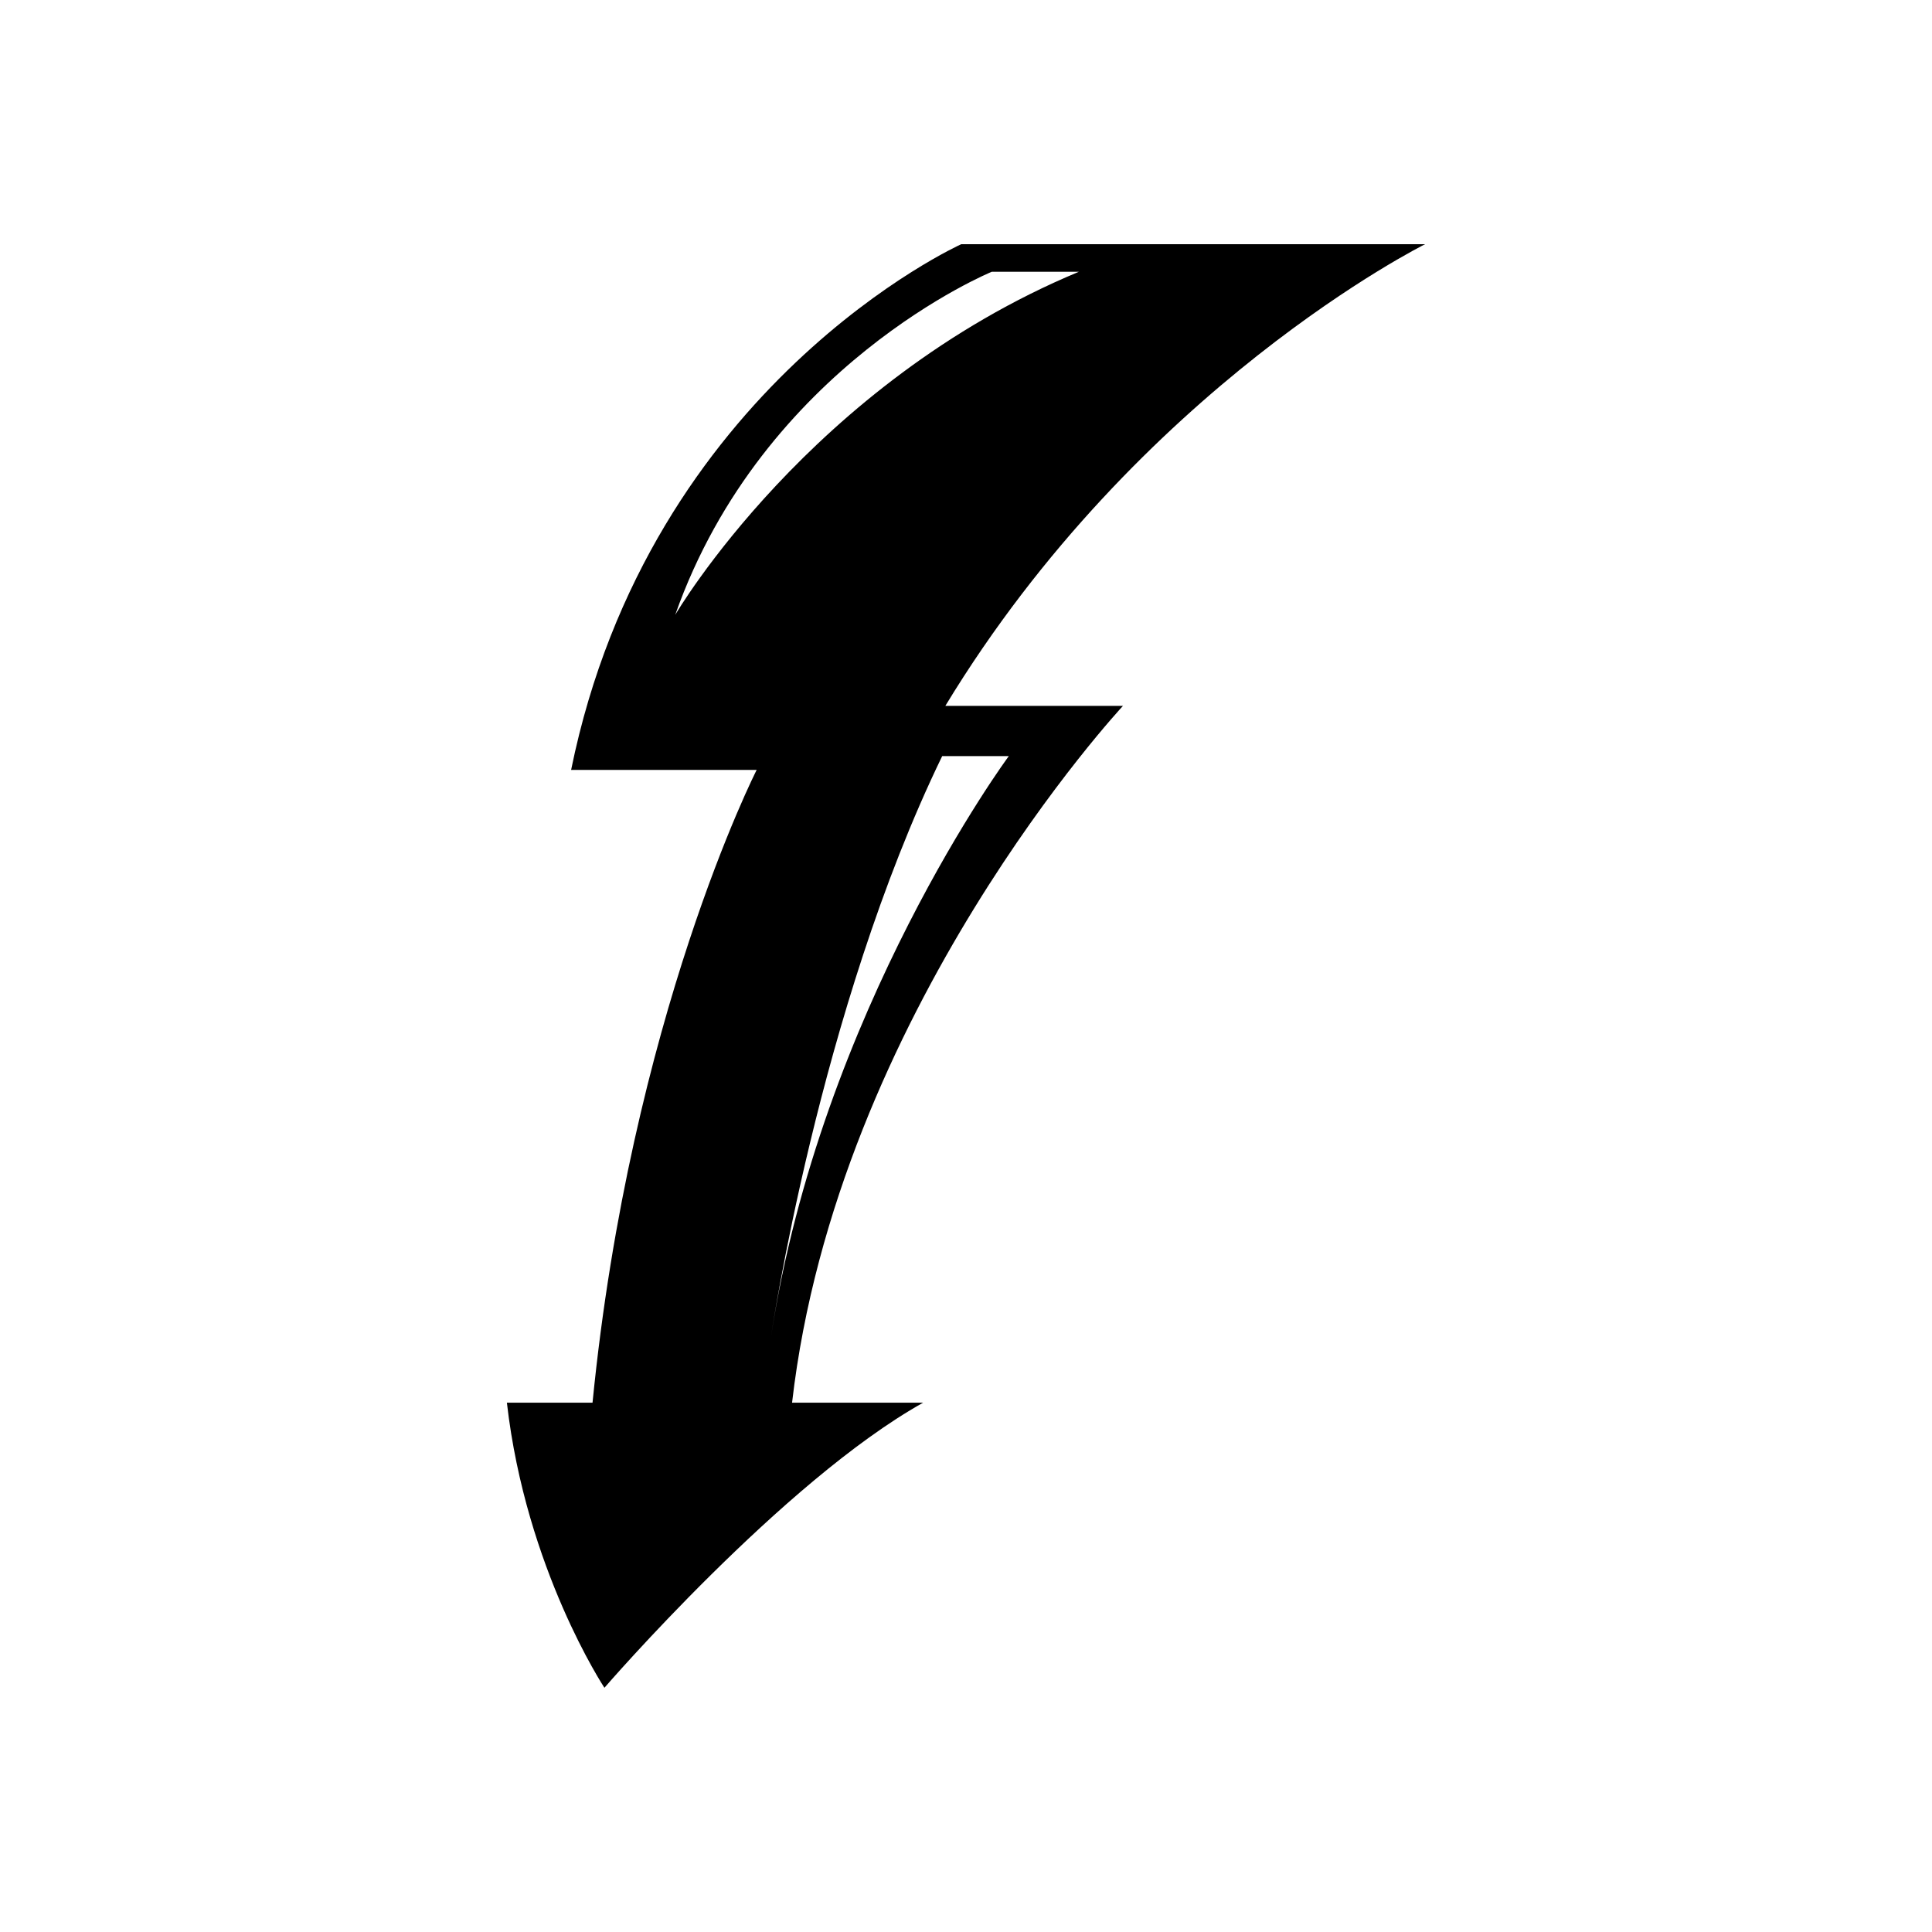
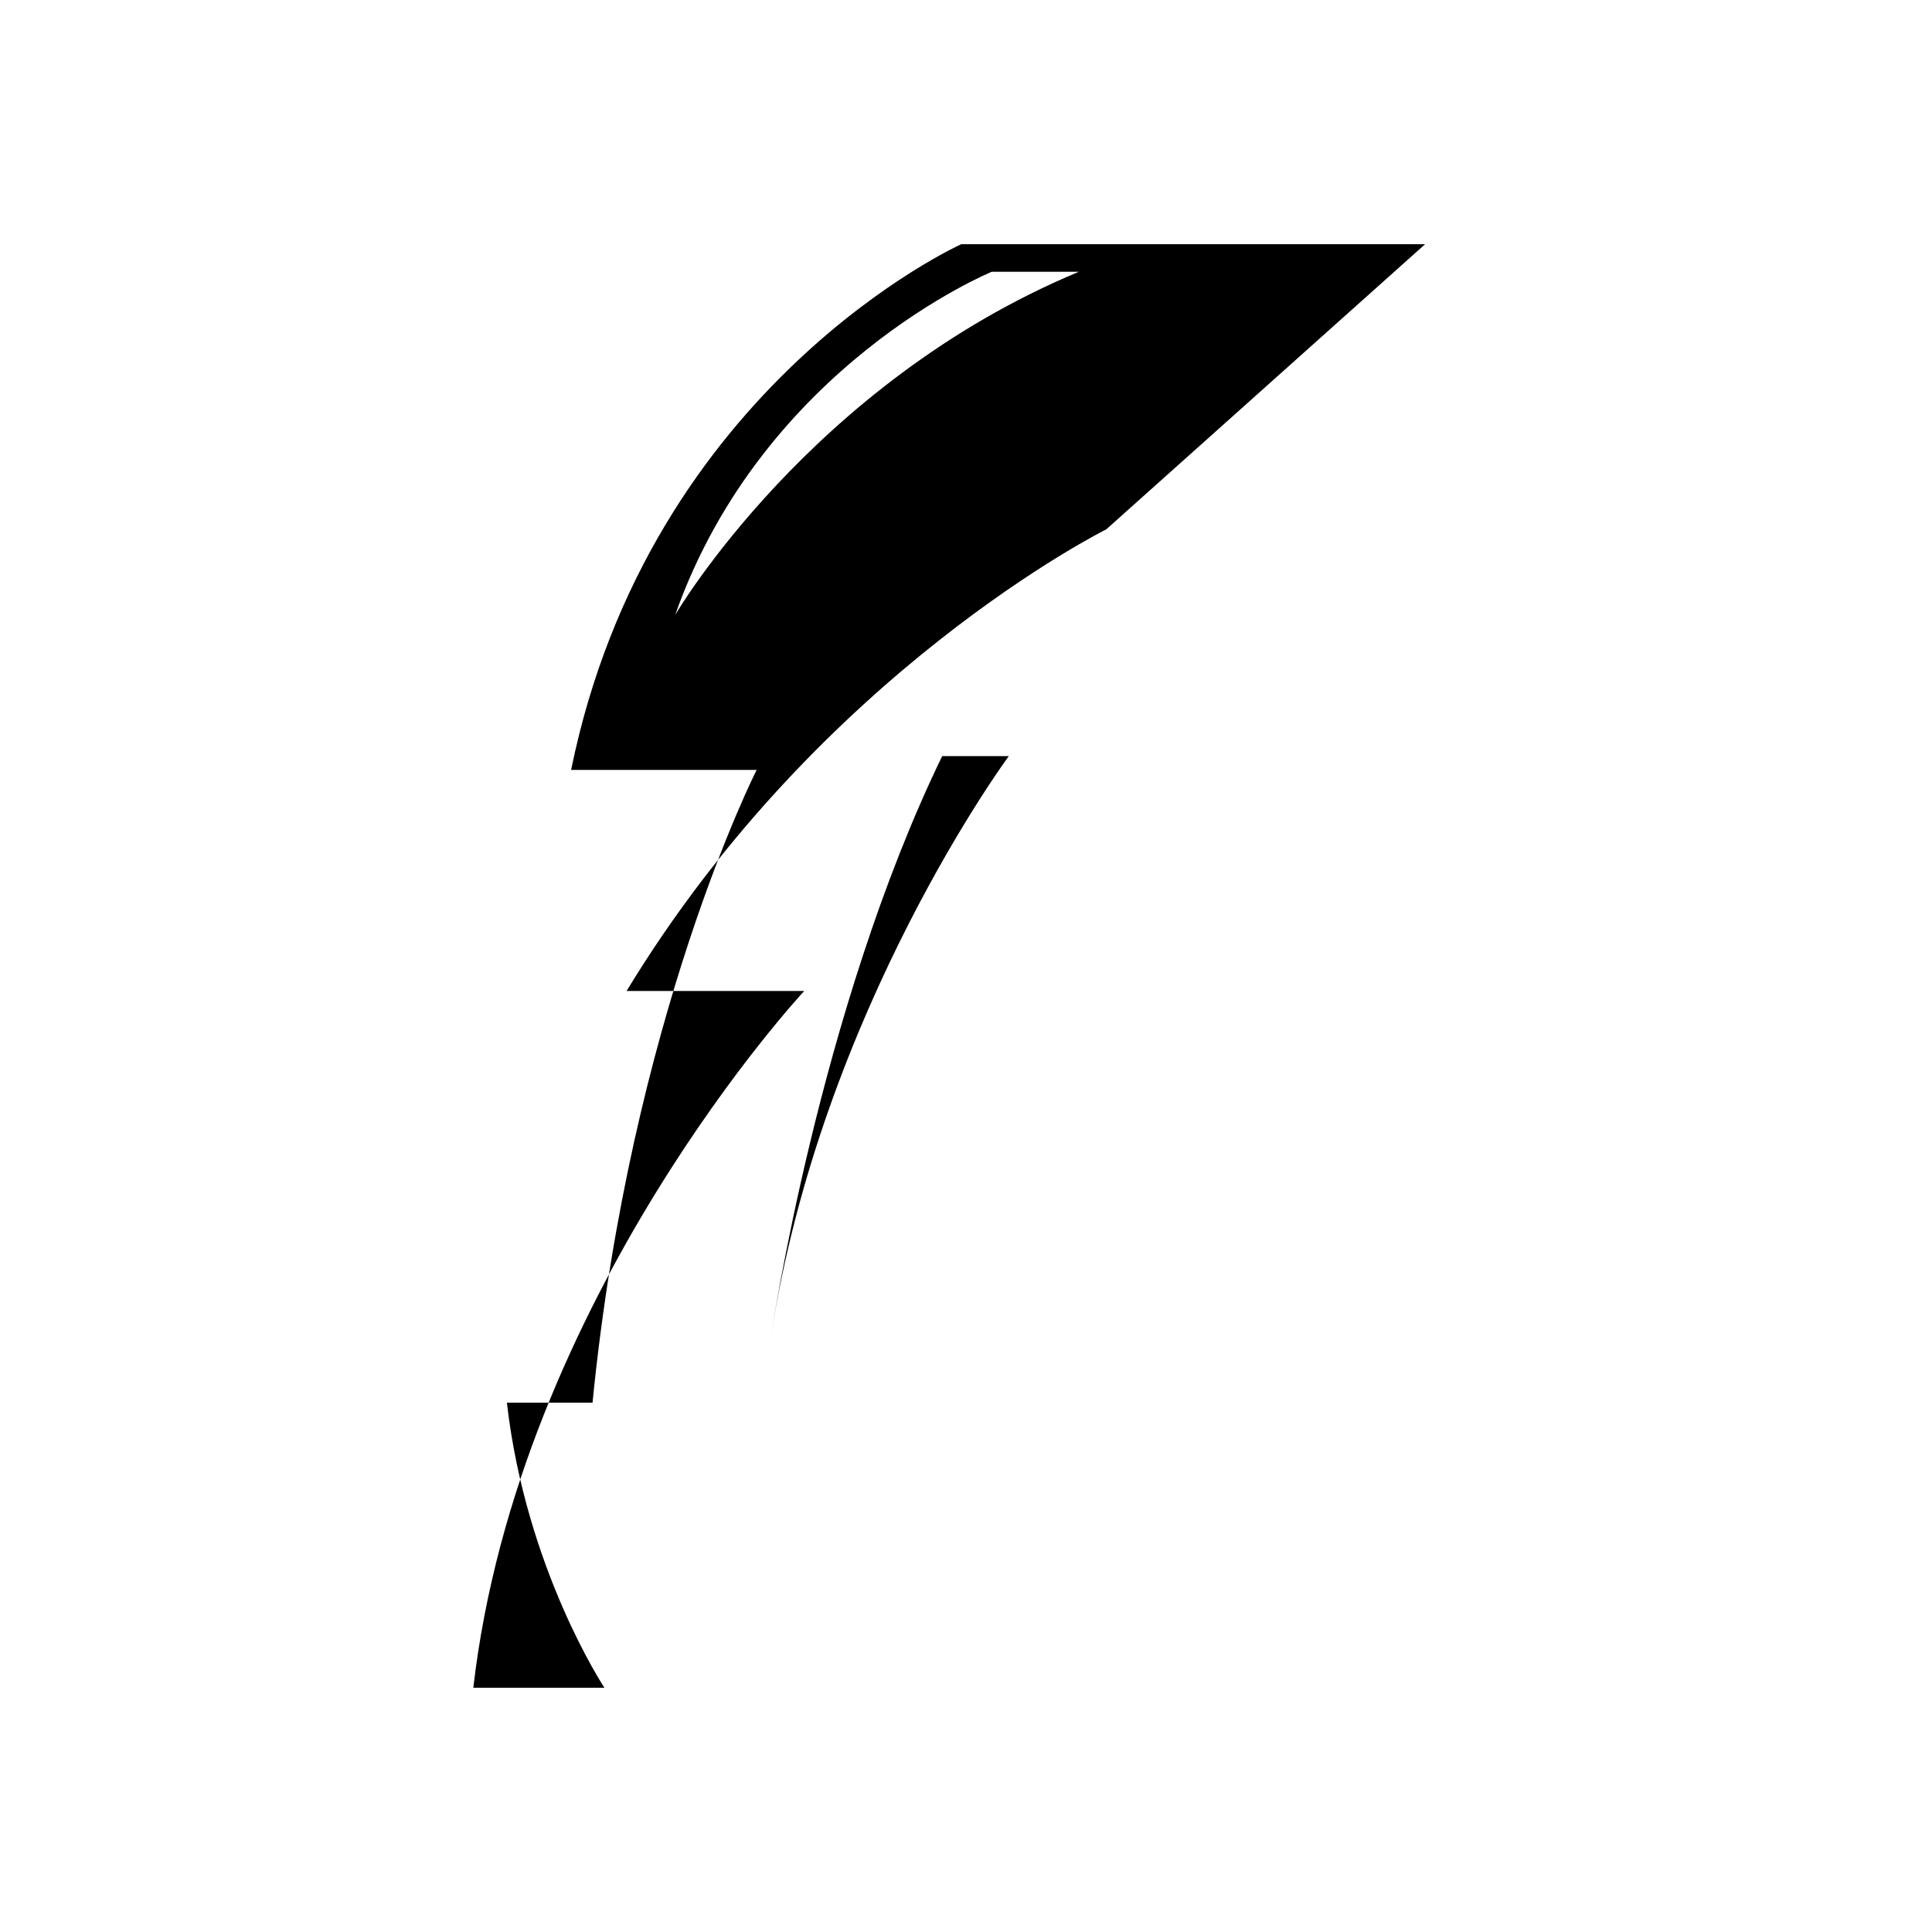
<svg xmlns="http://www.w3.org/2000/svg" fill="#000000" width="800px" height="800px" version="1.1" viewBox="144 144 512 512">
-   <path d="m521.66 208.72h-122.93s-82.582 37.191-103.38 139.32h49.172s-33.41 65.562-43.496 167.68h-22.695c5.043 44.129 25.848 75.555 25.848 75.555s47.277-54.754 84.473-75.555h-34.746c11.902-103.38 87.699-184.66 87.699-184.66h-47.078c51.391-84.707 127.13-122.34 127.13-122.34zm-110.32 135.66s-49.801 67.309-63.039 154c0 0 12.609-86.422 45.387-154zm-88.398-37.449c23.34-66.156 83.906-90.914 83.906-90.914h23.078c-71.16 29.625-106.98 90.914-106.98 90.914z" />
+   <path d="m521.66 208.72h-122.93s-82.582 37.191-103.38 139.32h49.172s-33.41 65.562-43.496 167.68h-22.695c5.043 44.129 25.848 75.555 25.848 75.555h-34.746c11.902-103.38 87.699-184.66 87.699-184.66h-47.078c51.391-84.707 127.13-122.34 127.13-122.34zm-110.32 135.66s-49.801 67.309-63.039 154c0 0 12.609-86.422 45.387-154zm-88.398-37.449c23.34-66.156 83.906-90.914 83.906-90.914h23.078c-71.16 29.625-106.98 90.914-106.98 90.914z" />
</svg>